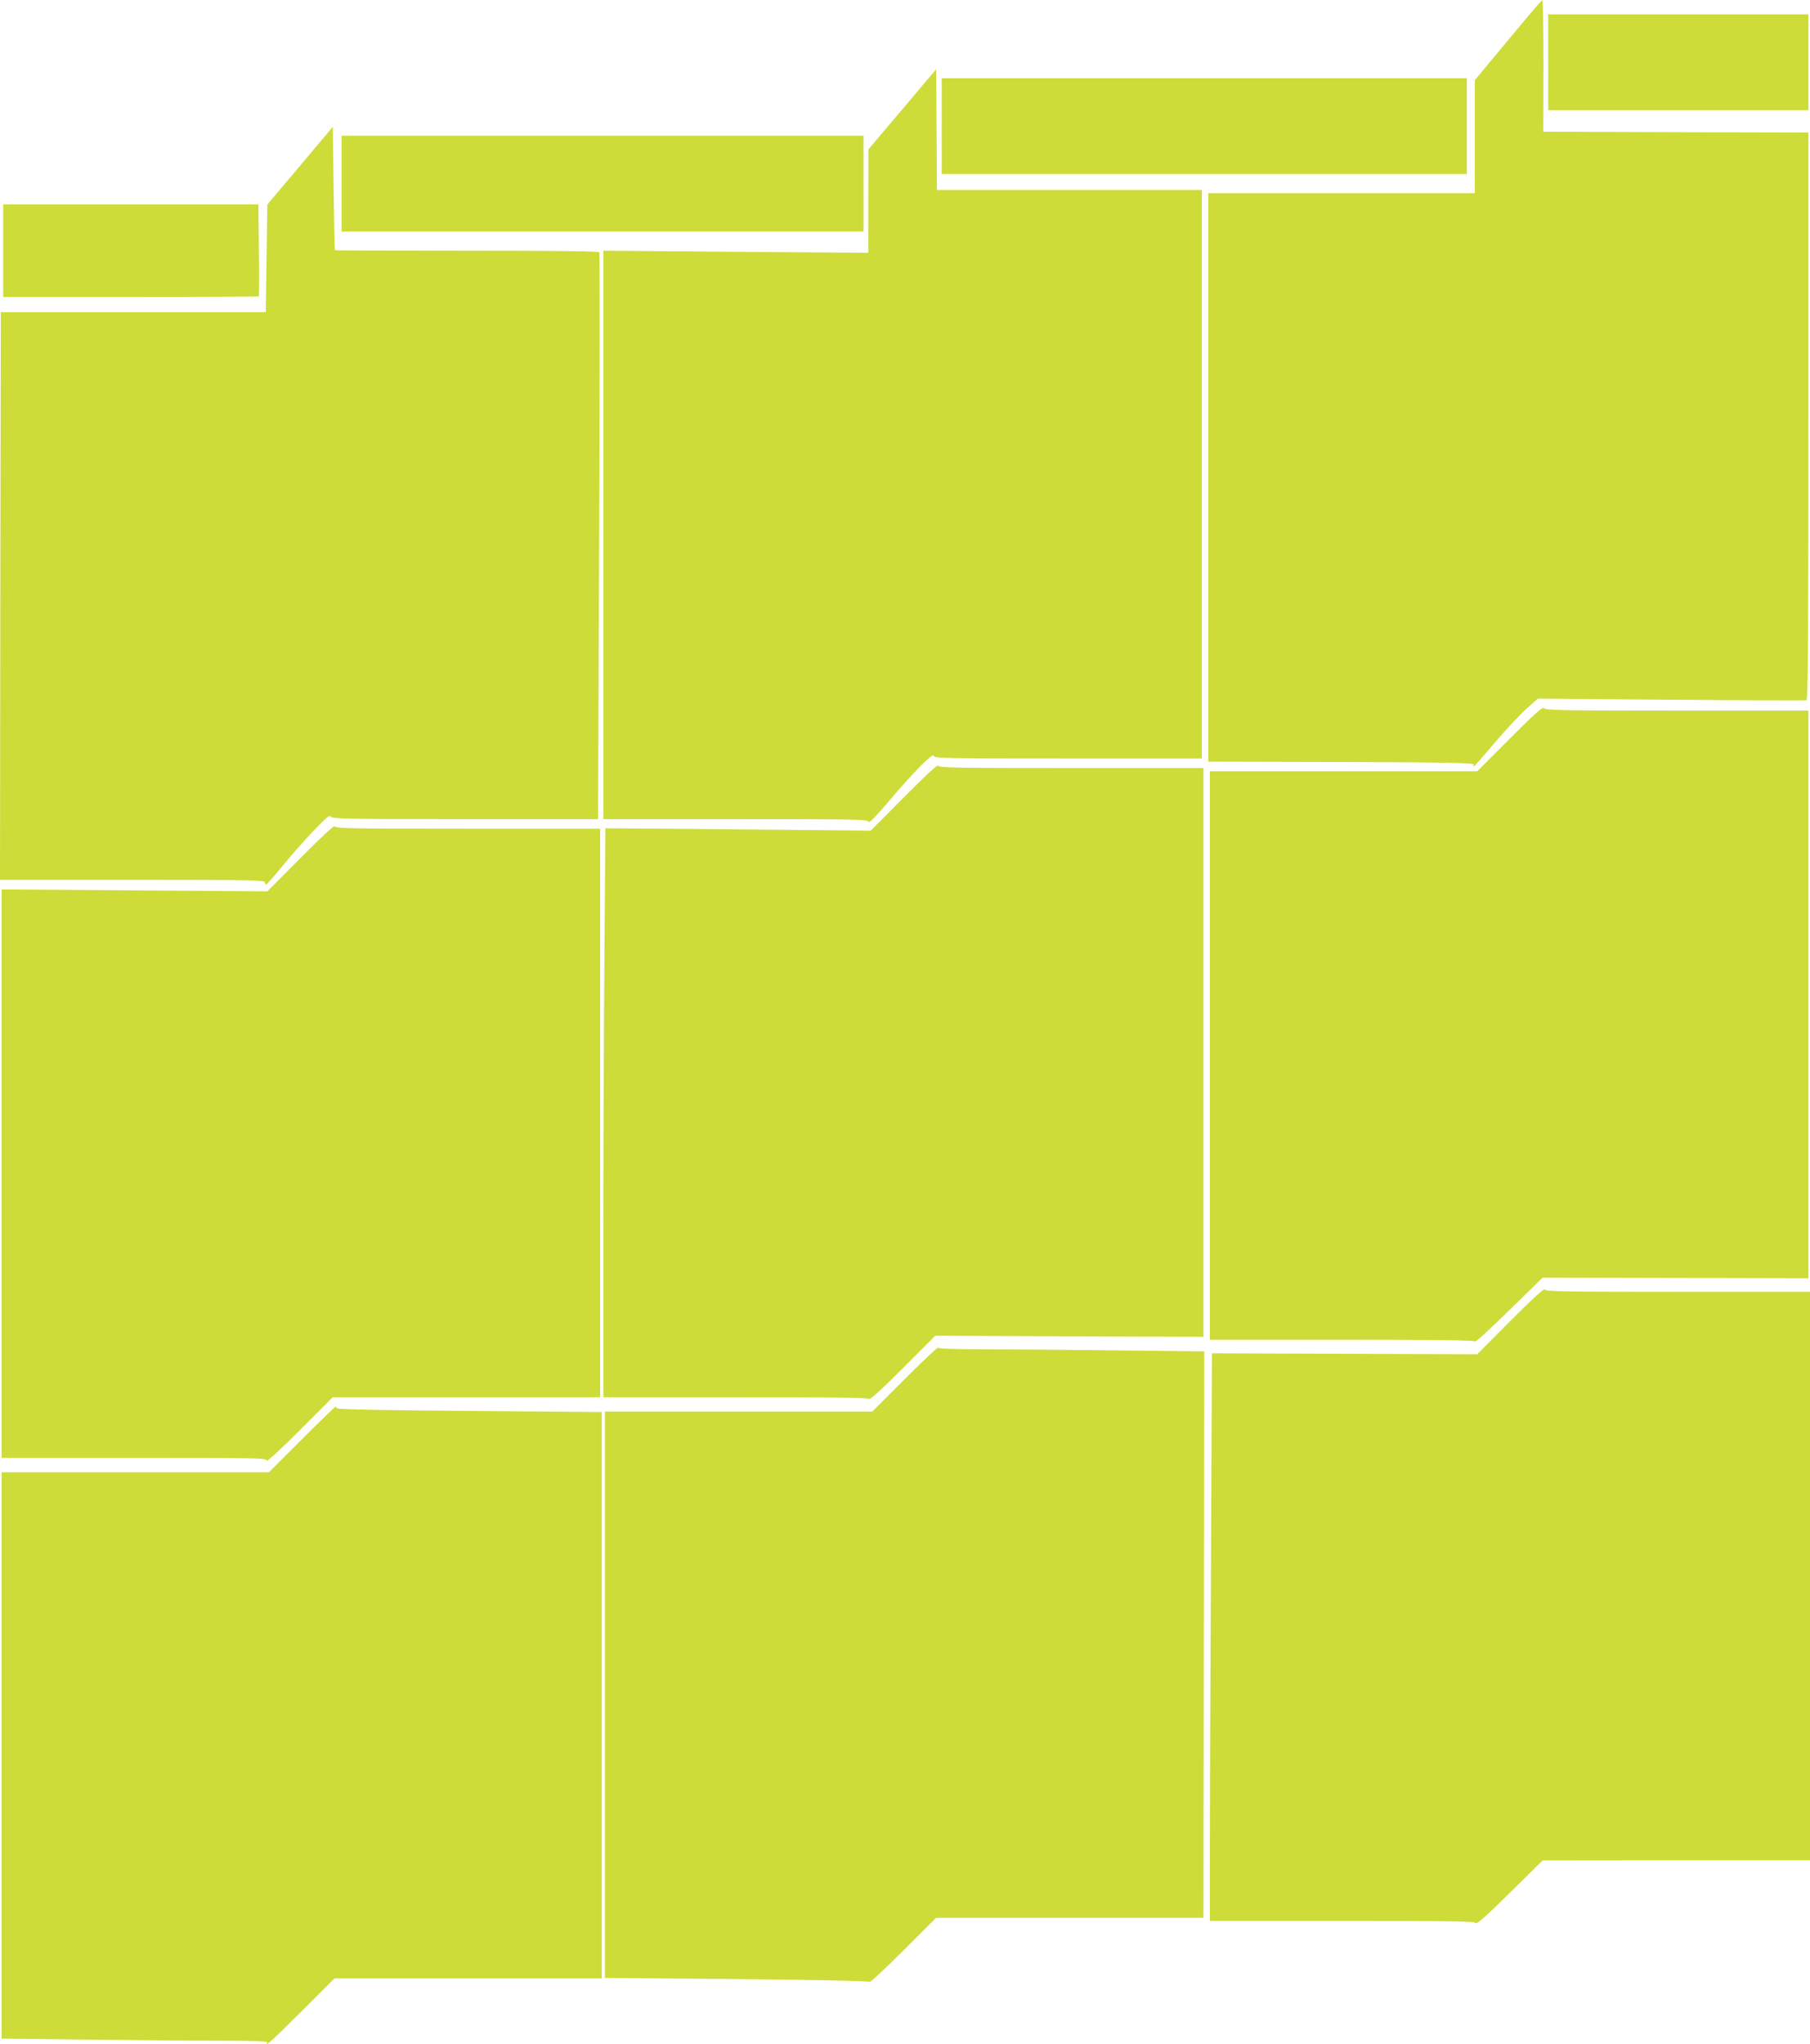
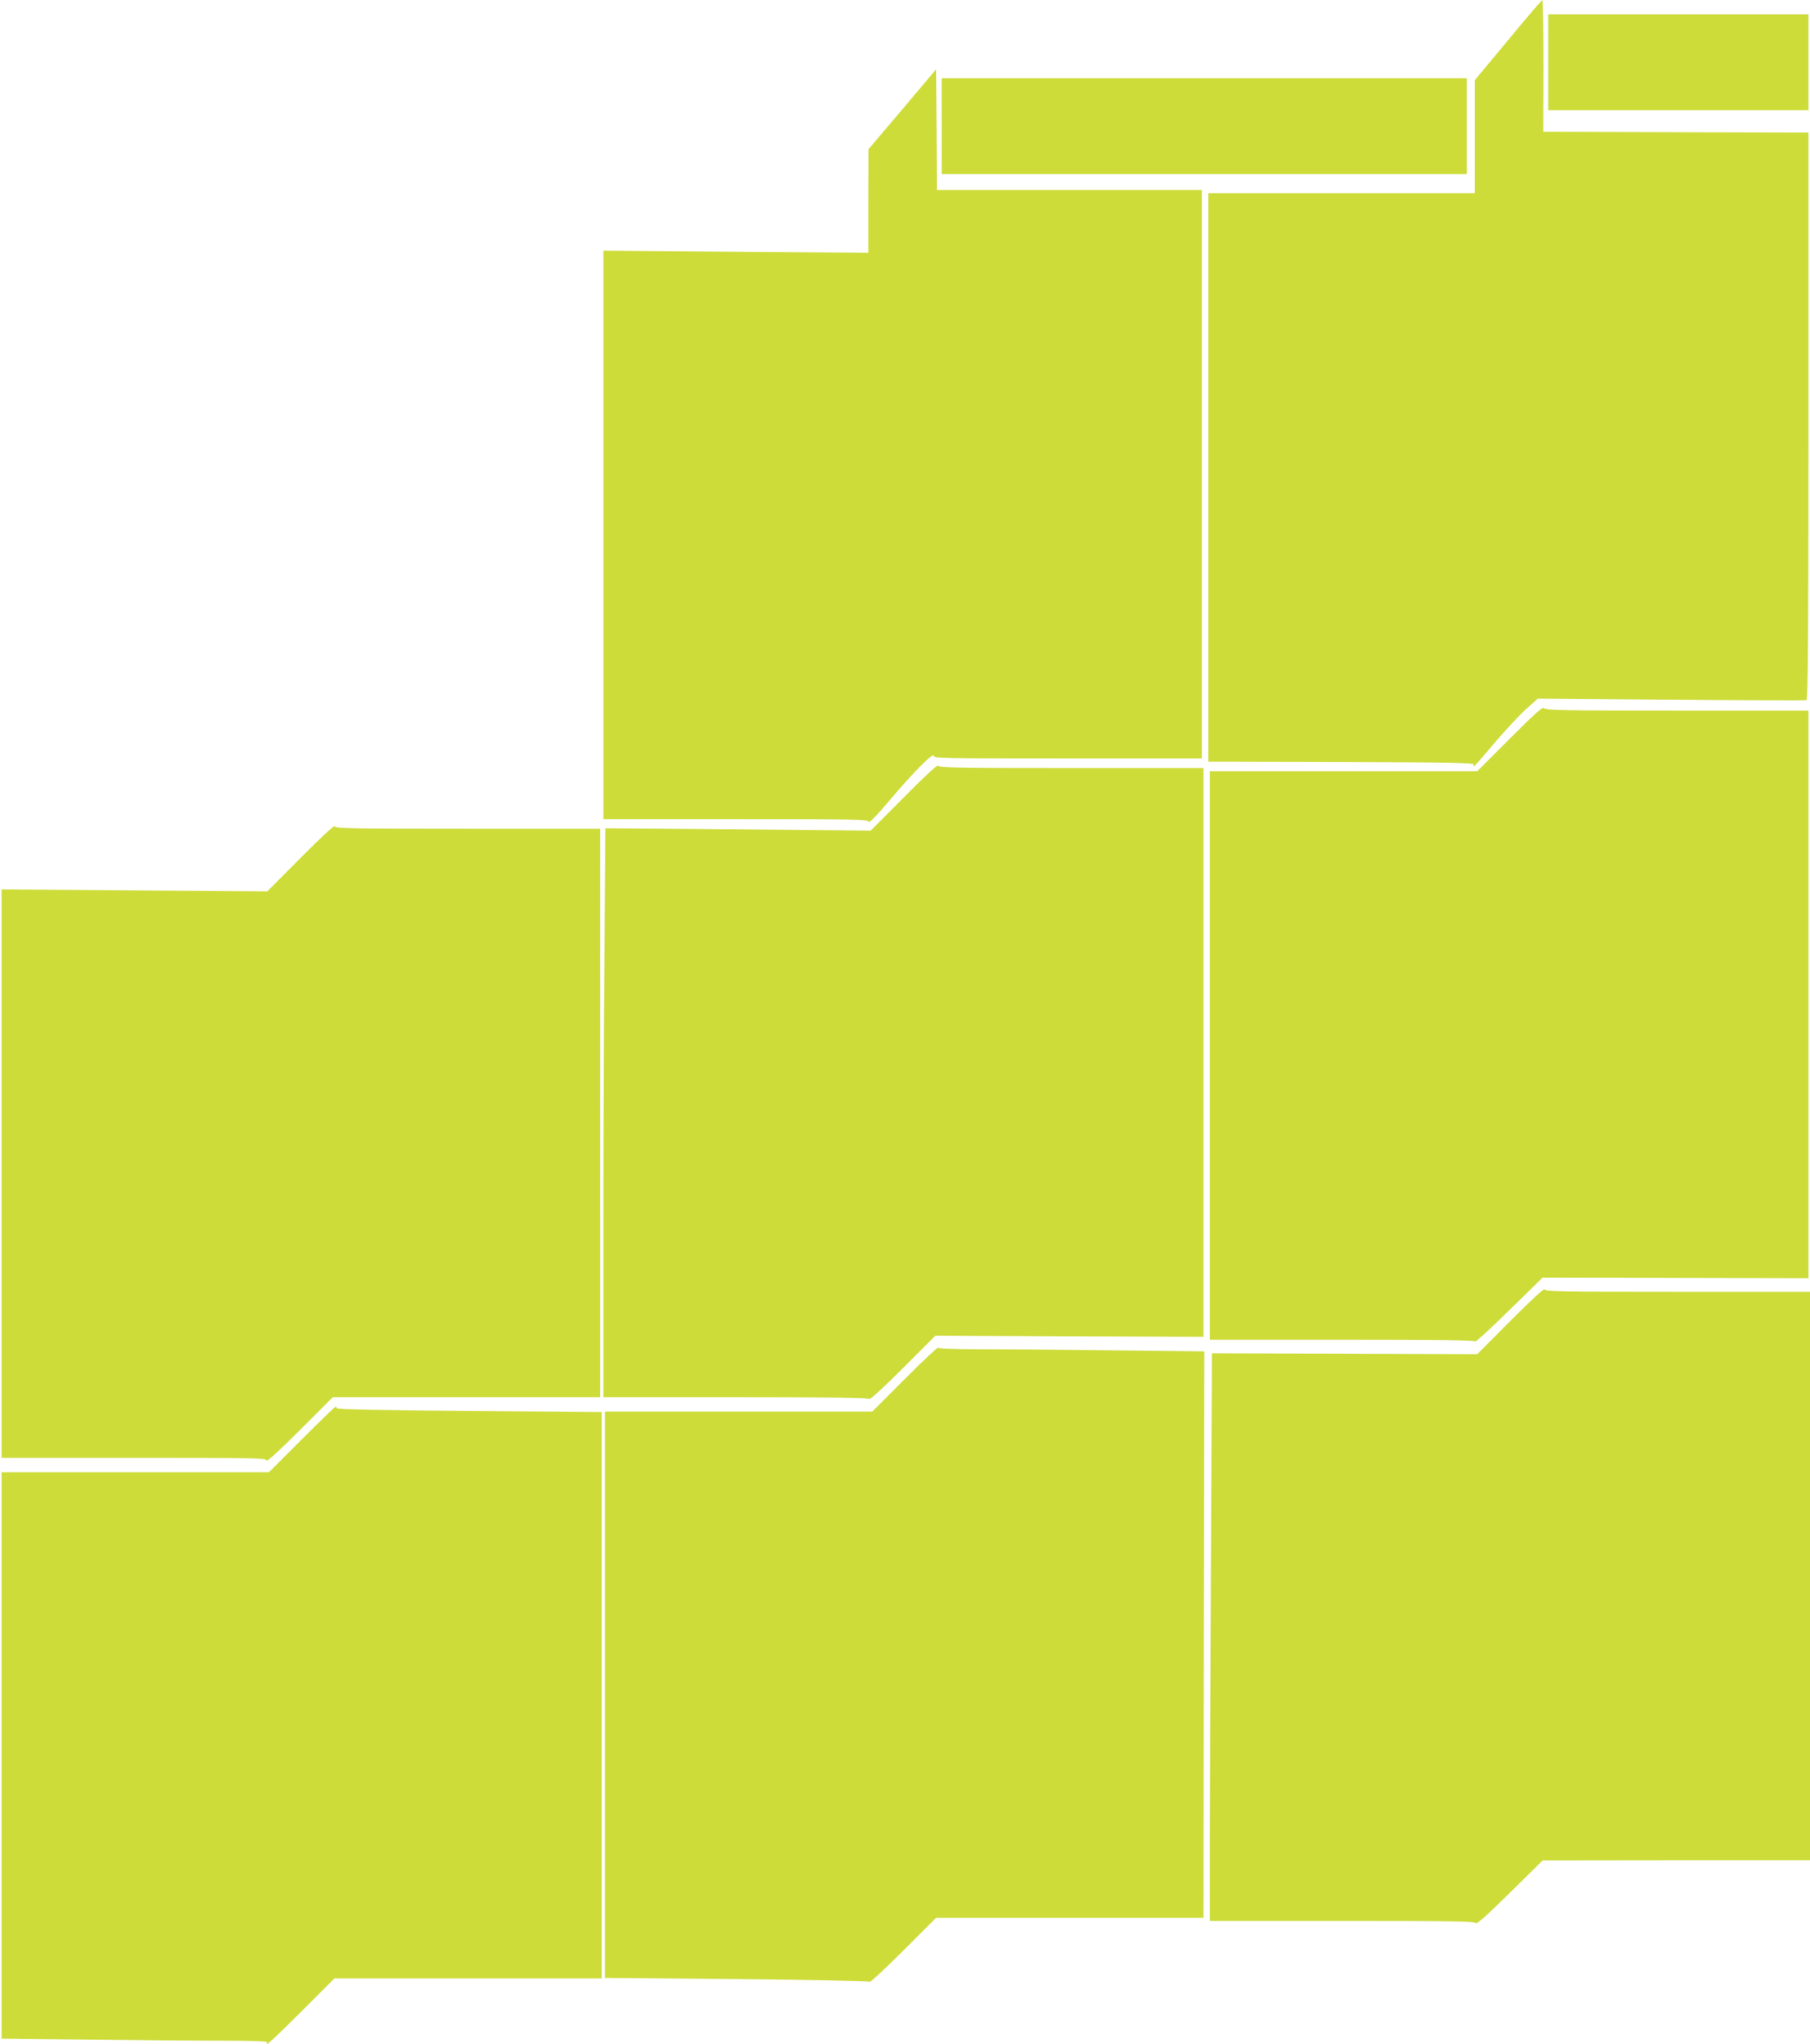
<svg xmlns="http://www.w3.org/2000/svg" version="1.0" width="1134pt" height="1280pt" viewBox="0 0 1134 1280" preserveAspectRatio="xMidYMid meet">
  <g transform="translate(0,1280) scale(0.1,-0.1)" fill="#cddc39" stroke="none">
    <path d="M9448 12548 l-208 -250 0 -354 0 -354 -835 0 -835 0 0 -1780 0 -1780 833 -2 c659 -2 831 -6 830 -15 -2 -7 -1 -13 1 -13 3 0 61 66 130 148 69 81 158 176 198 212 l73 65 835 -7 c459 -4 841 -5 848 -3 9 4 12 368 12 1780 l0 1775 -830 2 -831 3 1 413 c0 226 -3 412 -7 411 -5 0 -101 -113 -215 -251z" />
-     <path d="M9700 12410 l0 -300 815 0 815 0 0 300 0 300 -815 0 -815 0 0 -300z" />
+     <path d="M9700 12410 l0 -300 815 0 815 0 0 300 0 300 -815 0 -815 0 0 -300" />
    <path d="M5653 12115 l-212 -250 -1 -324 0 -324 -830 6 -830 7 0 -1780 0 -1780 829 0 c765 0 830 -1 833 -17 2 -10 47 35 130 133 149 177 278 306 278 281 0 -16 51 -17 840 -17 l840 0 0 1780 0 1780 -830 0 -830 0 -2 378 -3 378 -212 -251z" />
    <path d="M5900 12010 l0 -300 1645 0 1645 0 0 300 0 300 -1645 0 -1645 0 0 -300z" />
-     <path d="M1880 11762 l-205 -243 -5 -337 -5 -337 -830 0 -830 0 -3 -1777 -2 -1778 830 0 c731 0 830 -2 830 -15 0 -8 3 -15 8 -14 4 0 50 52 102 116 52 64 140 163 194 220 80 83 101 101 108 89 8 -14 99 -16 842 -16 l833 0 7 1770 c4 974 4 1775 1 1780 -4 7 -293 10 -831 10 -453 0 -825 1 -826 3 -1 1 -5 176 -8 388 l-5 385 -205 -244z" />
-     <path d="M2140 11650 l0 -300 1635 0 1635 0 0 300 0 300 -1635 0 -1635 0 0 -300z" />
-     <path d="M20 11230 l0 -290 798 0 c439 0 801 2 803 4 2 2 3 133 1 290 l-3 286 -799 0 -800 0 0 -290z" />
    <path d="M9460 8175 l-205 -205 -837 0 -838 0 0 -1780 0 -1780 829 0 c581 0 830 -3 833 -11 2 -6 98 82 213 195 l210 205 833 -2 832 -2 0 1778 0 1777 -825 0 c-717 0 -825 2 -832 15 -7 11 -57 -34 -213 -190z" />
    <path d="M5665 7809 l-210 -211 -831 8 -831 7 -6 -783 c-4 -431 -7 -1233 -7 -1782 l0 -998 829 0 c598 0 832 -3 837 -11 4 -7 88 70 210 192 l204 204 840 -4 840 -3 0 1781 0 1781 -829 0 c-734 0 -830 2 -833 15 -2 10 -81 -63 -213 -196z" />
    <path d="M1885 7429 l-210 -211 -833 6 -832 6 0 -1780 0 -1780 830 0 c782 0 830 -1 830 -17 0 -11 83 65 208 190 l207 207 838 0 837 0 0 1780 0 1780 -829 0 c-734 0 -830 2 -833 15 -2 10 -81 -63 -213 -196z" />
    <path d="M9465 4530 l-210 -211 -831 3 -831 3 -6 -1310 c-4 -720 -7 -1520 -7 -1777 l0 -468 830 0 c710 0 831 -2 836 -14 4 -10 73 52 212 189 l207 204 838 1 837 0 0 1780 0 1780 -829 0 c-734 0 -830 2 -833 15 -2 10 -81 -63 -213 -195z" />
    <path d="M5670 4165 l-205 -205 -837 0 -838 0 0 -1773 0 -1774 827 -7 c461 -4 830 -12 833 -17 3 -4 98 84 210 196 l205 205 837 0 838 0 2 1773 3 1774 -560 6 c-308 4 -682 7 -832 7 -173 0 -273 4 -275 10 -2 6 -95 -82 -208 -195z" />
    <path d="M1890 3785 l-205 -205 -837 0 -838 0 0 -1773 0 -1774 527 -6 c289 -4 665 -7 835 -7 204 0 307 -3 303 -10 -24 -38 37 17 215 195 l205 205 837 0 838 0 0 1773 0 1774 -827 7 c-525 4 -829 10 -831 16 -2 6 -7 10 -10 10 -4 0 -99 -92 -212 -205z" />
  </g>
</svg>